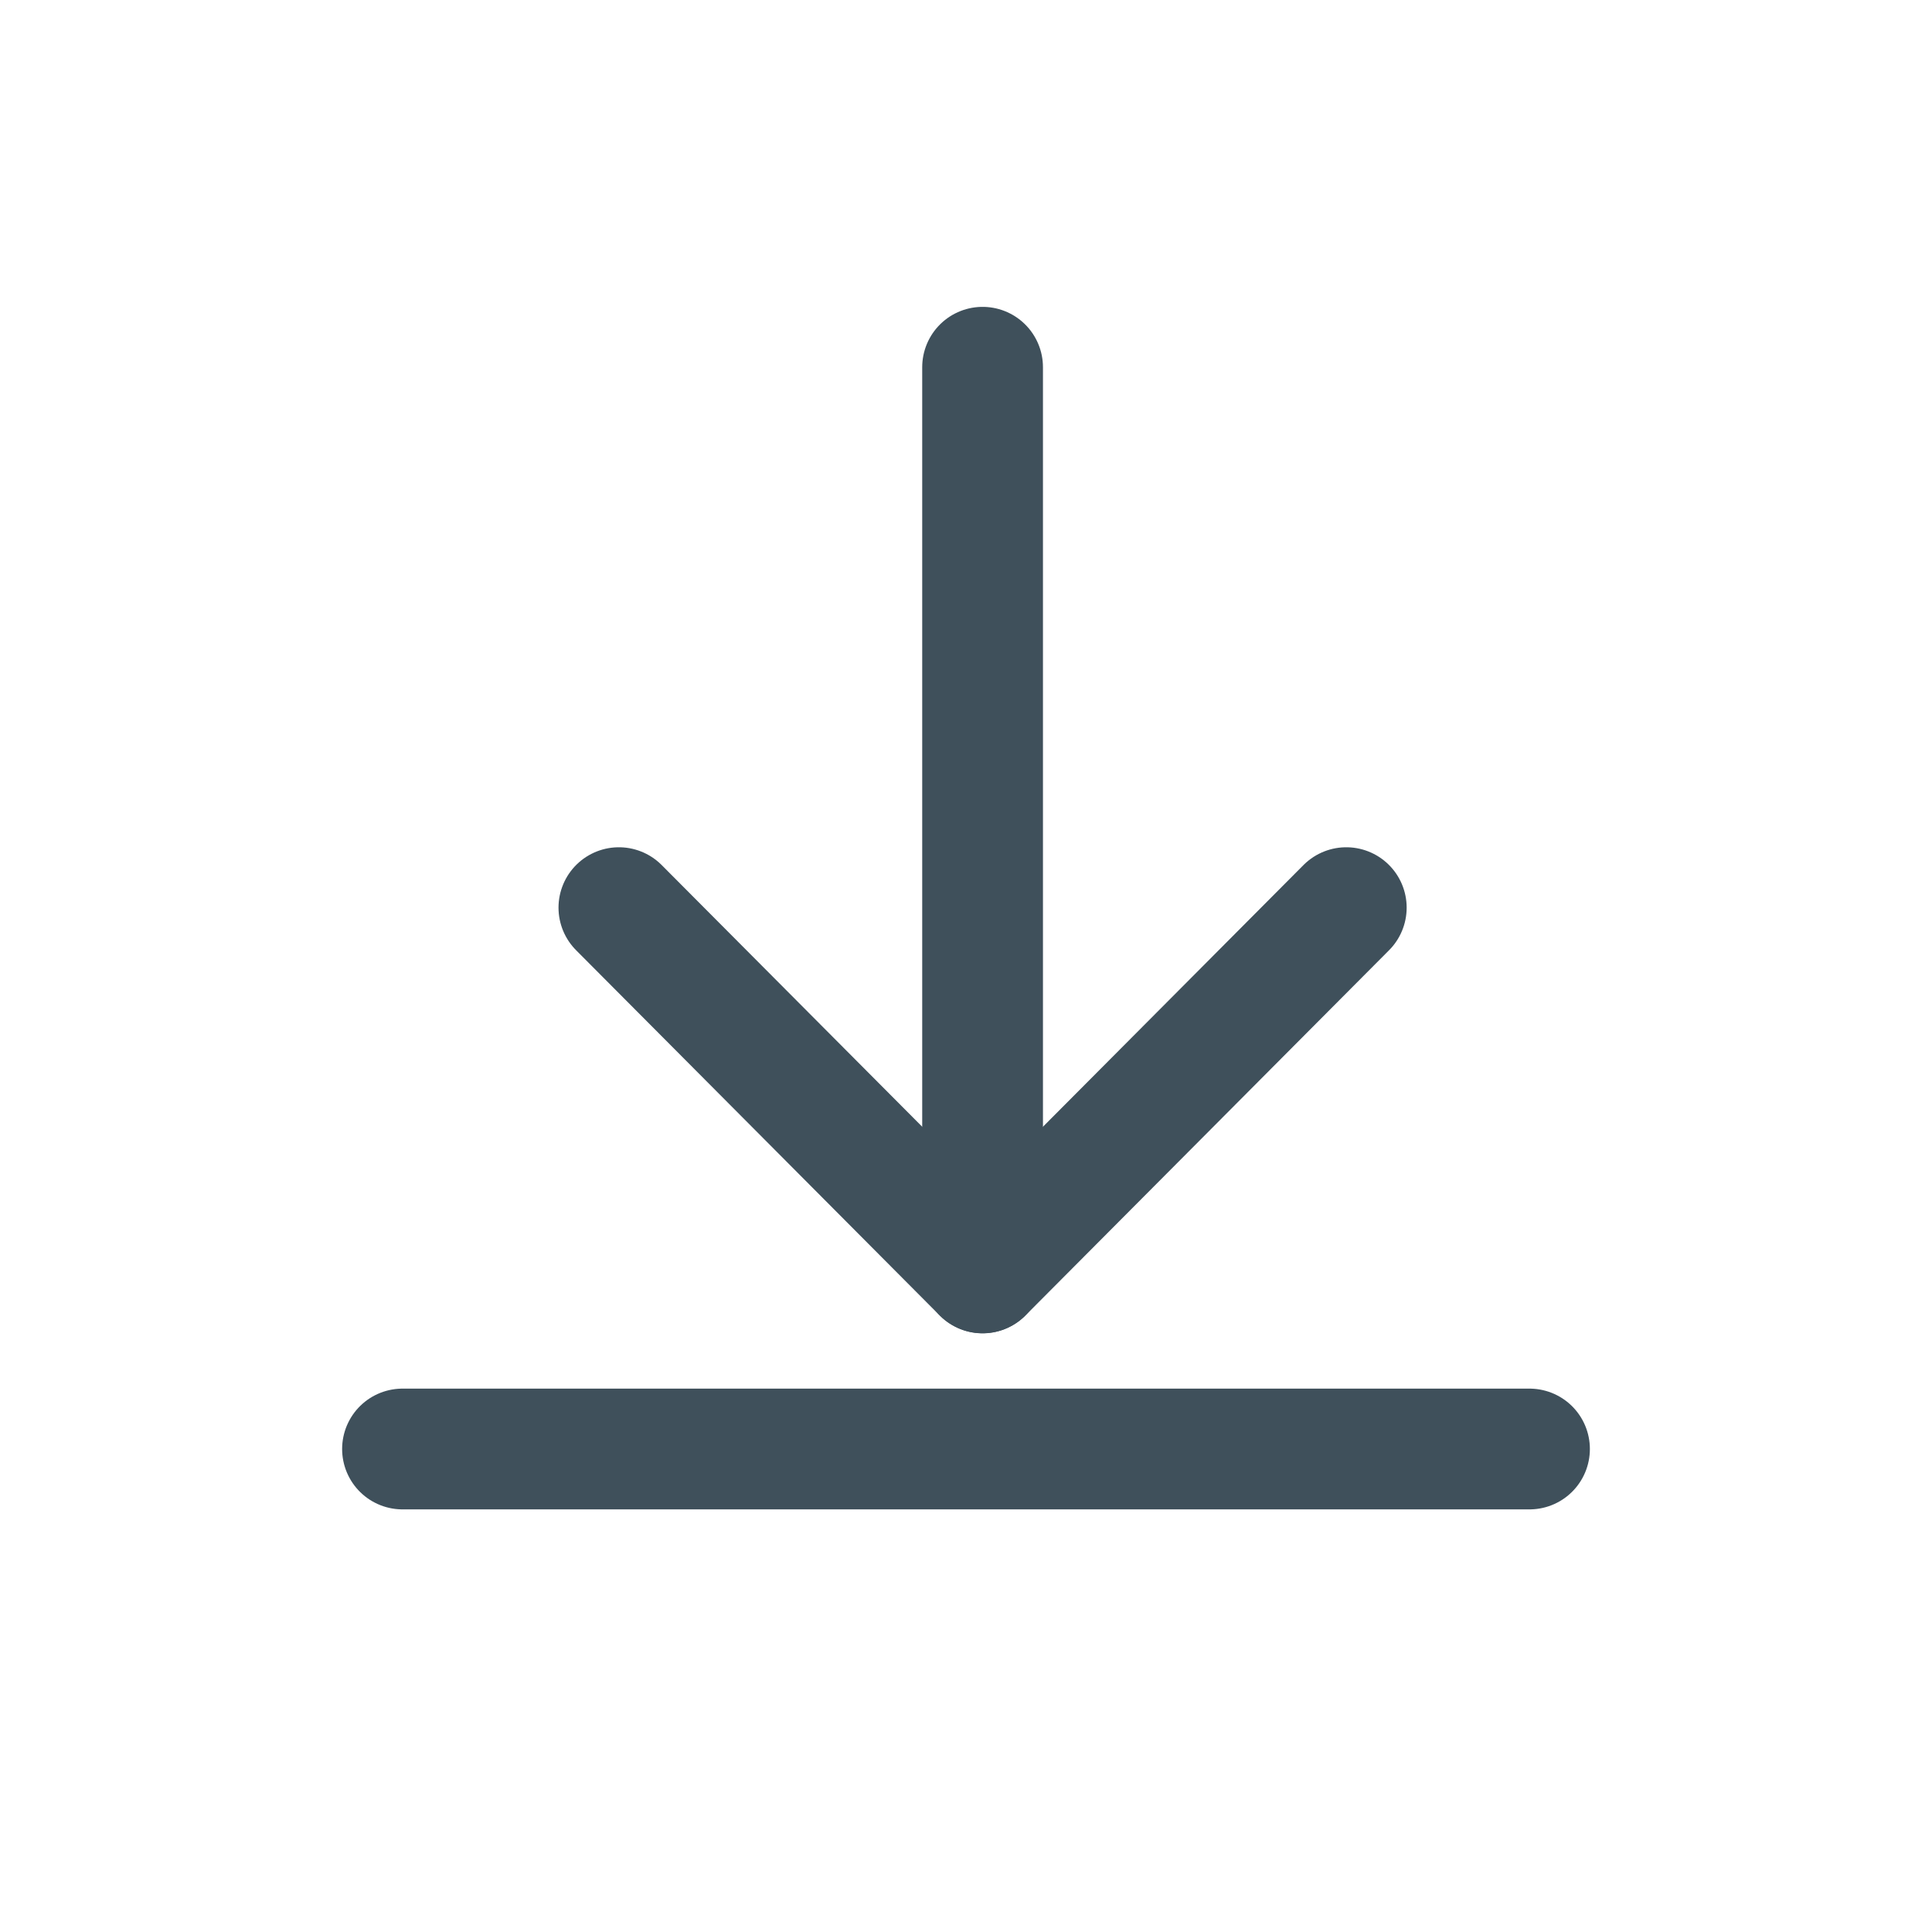
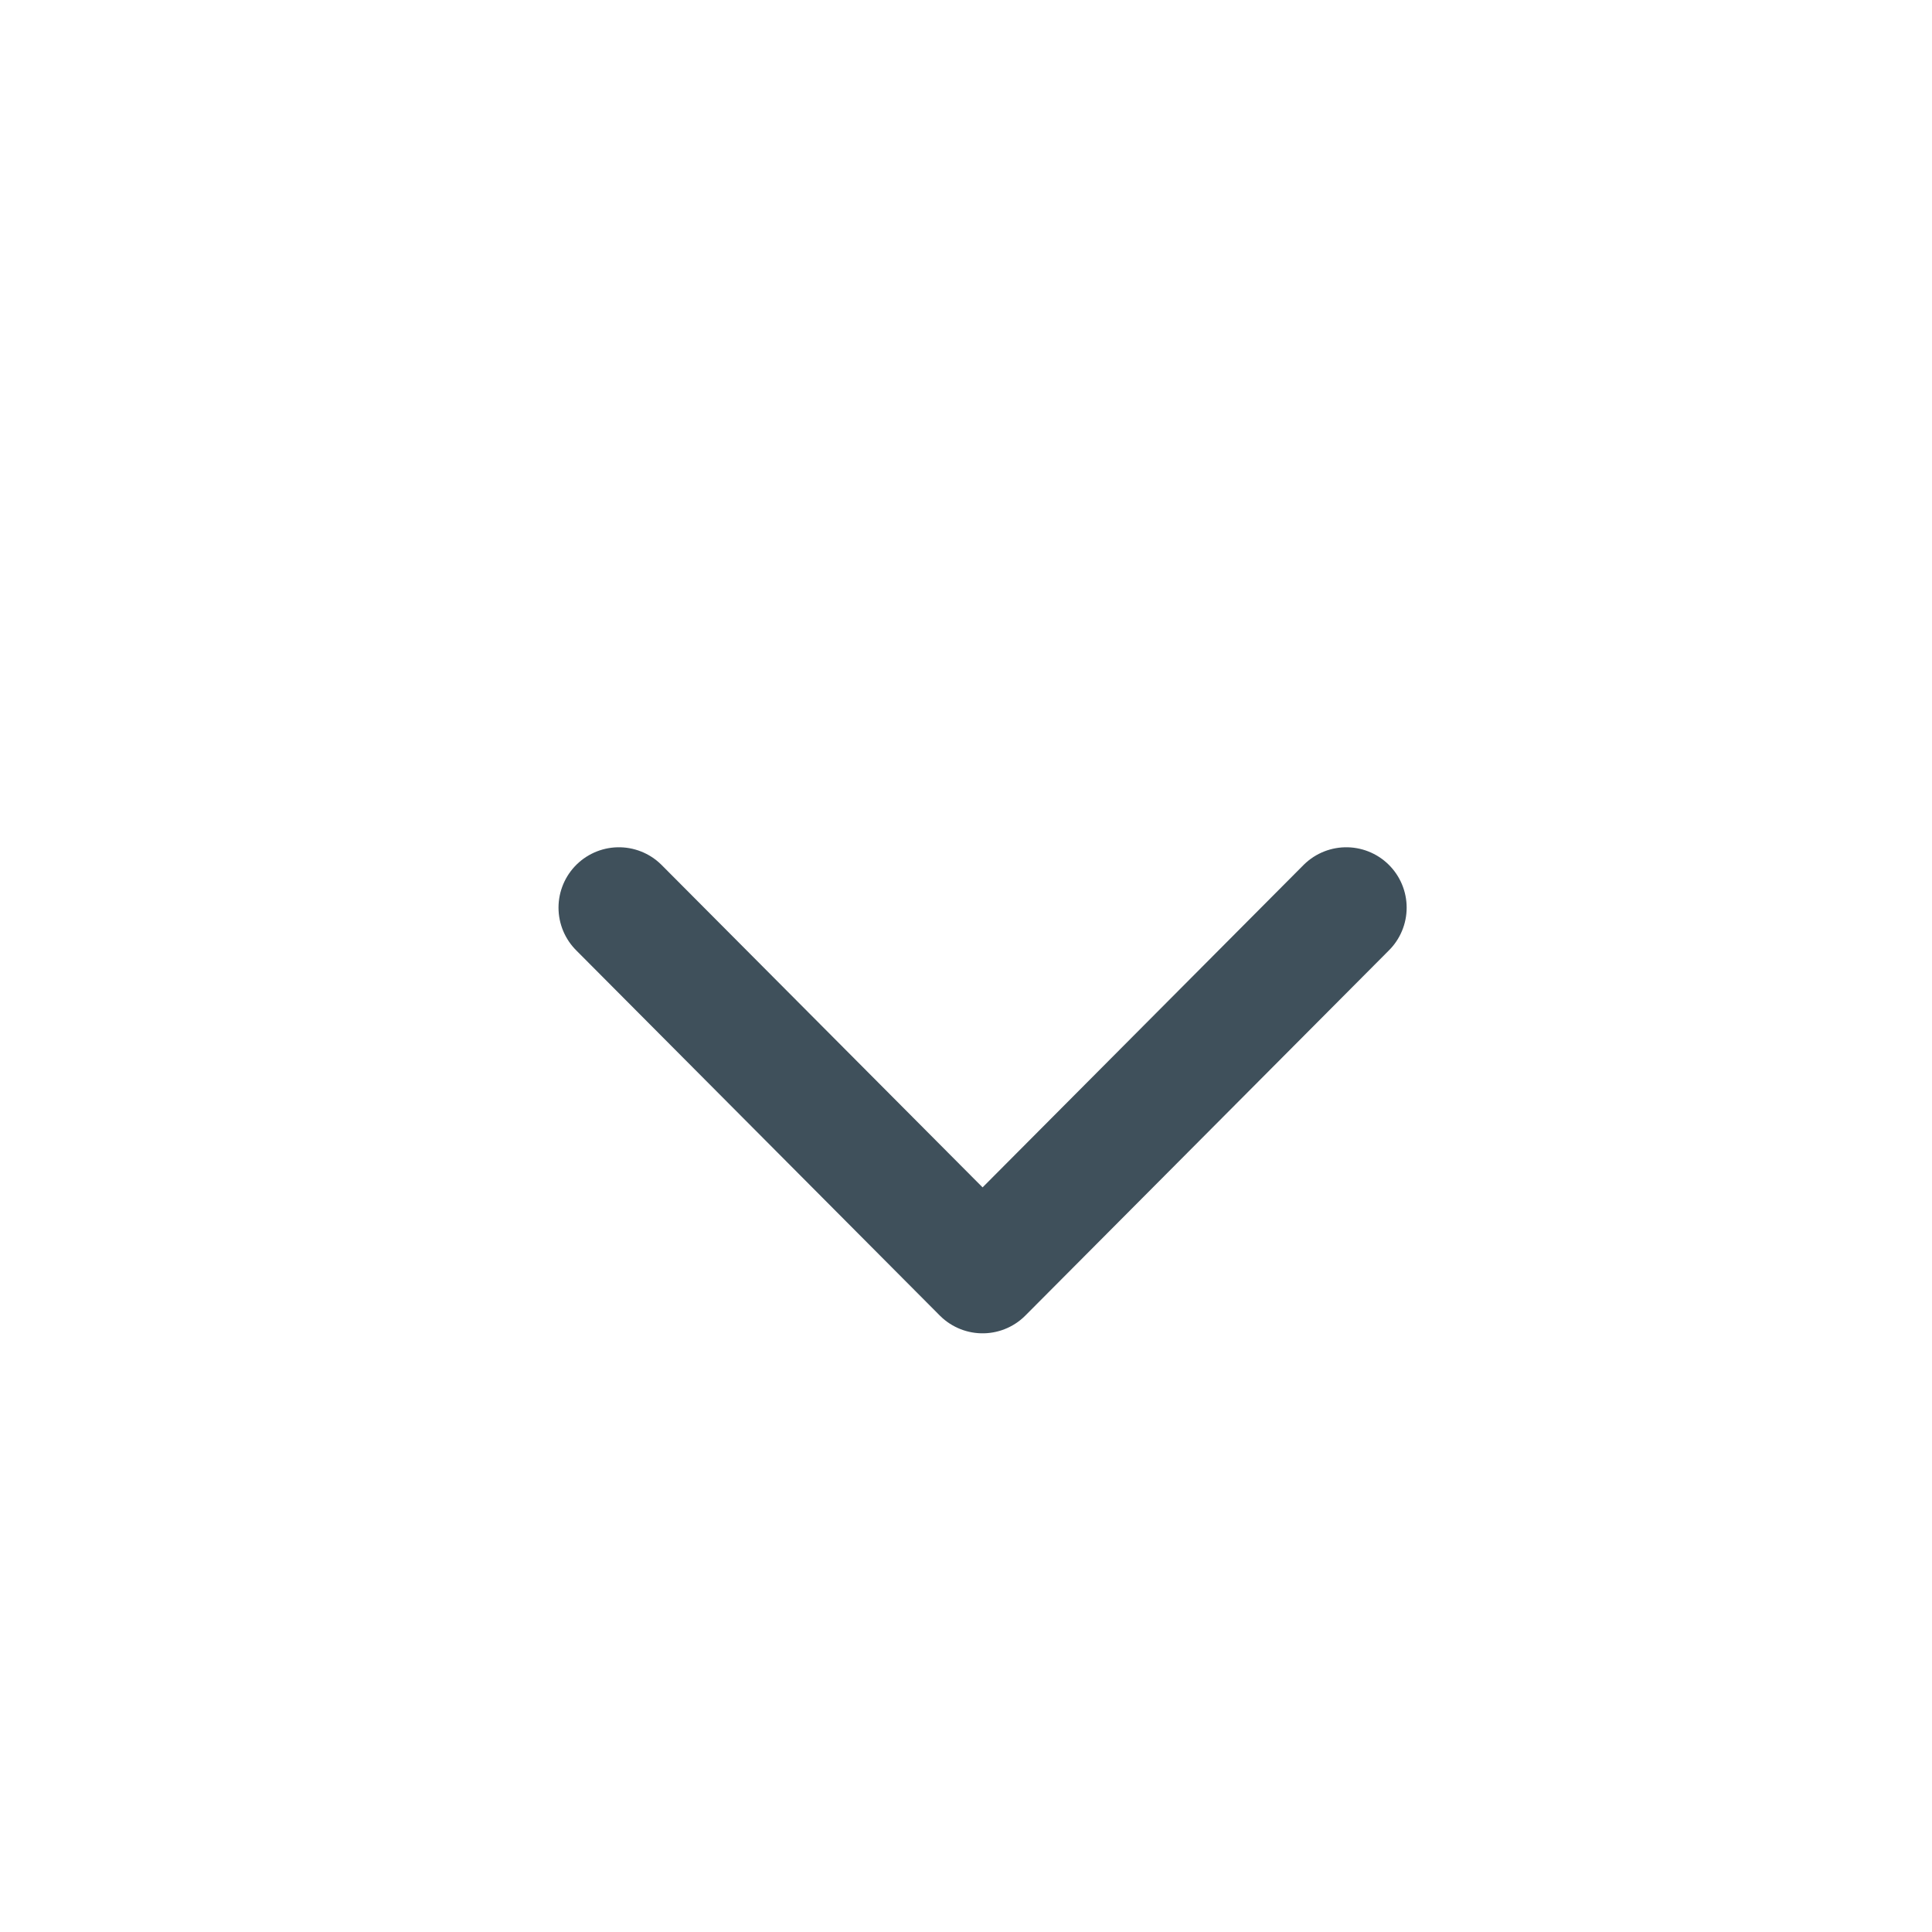
<svg xmlns="http://www.w3.org/2000/svg" width="24" height="24" viewBox="0 0 24 24" fill="none">
-   <path d="M12.206 15.812V4.562" stroke="#3F505B" stroke-width="1.5" stroke-linecap="round" stroke-linejoin="round" />
  <path d="M16.724 11.275L12.206 15.813L7.688 11.275" stroke="#3F505B" stroke-width="1.5" stroke-linecap="round" stroke-linejoin="round" />
-   <path d="M5 18H19" stroke="#3F505B" stroke-width="1.5" stroke-linecap="round" stroke-linejoin="round" />
</svg>